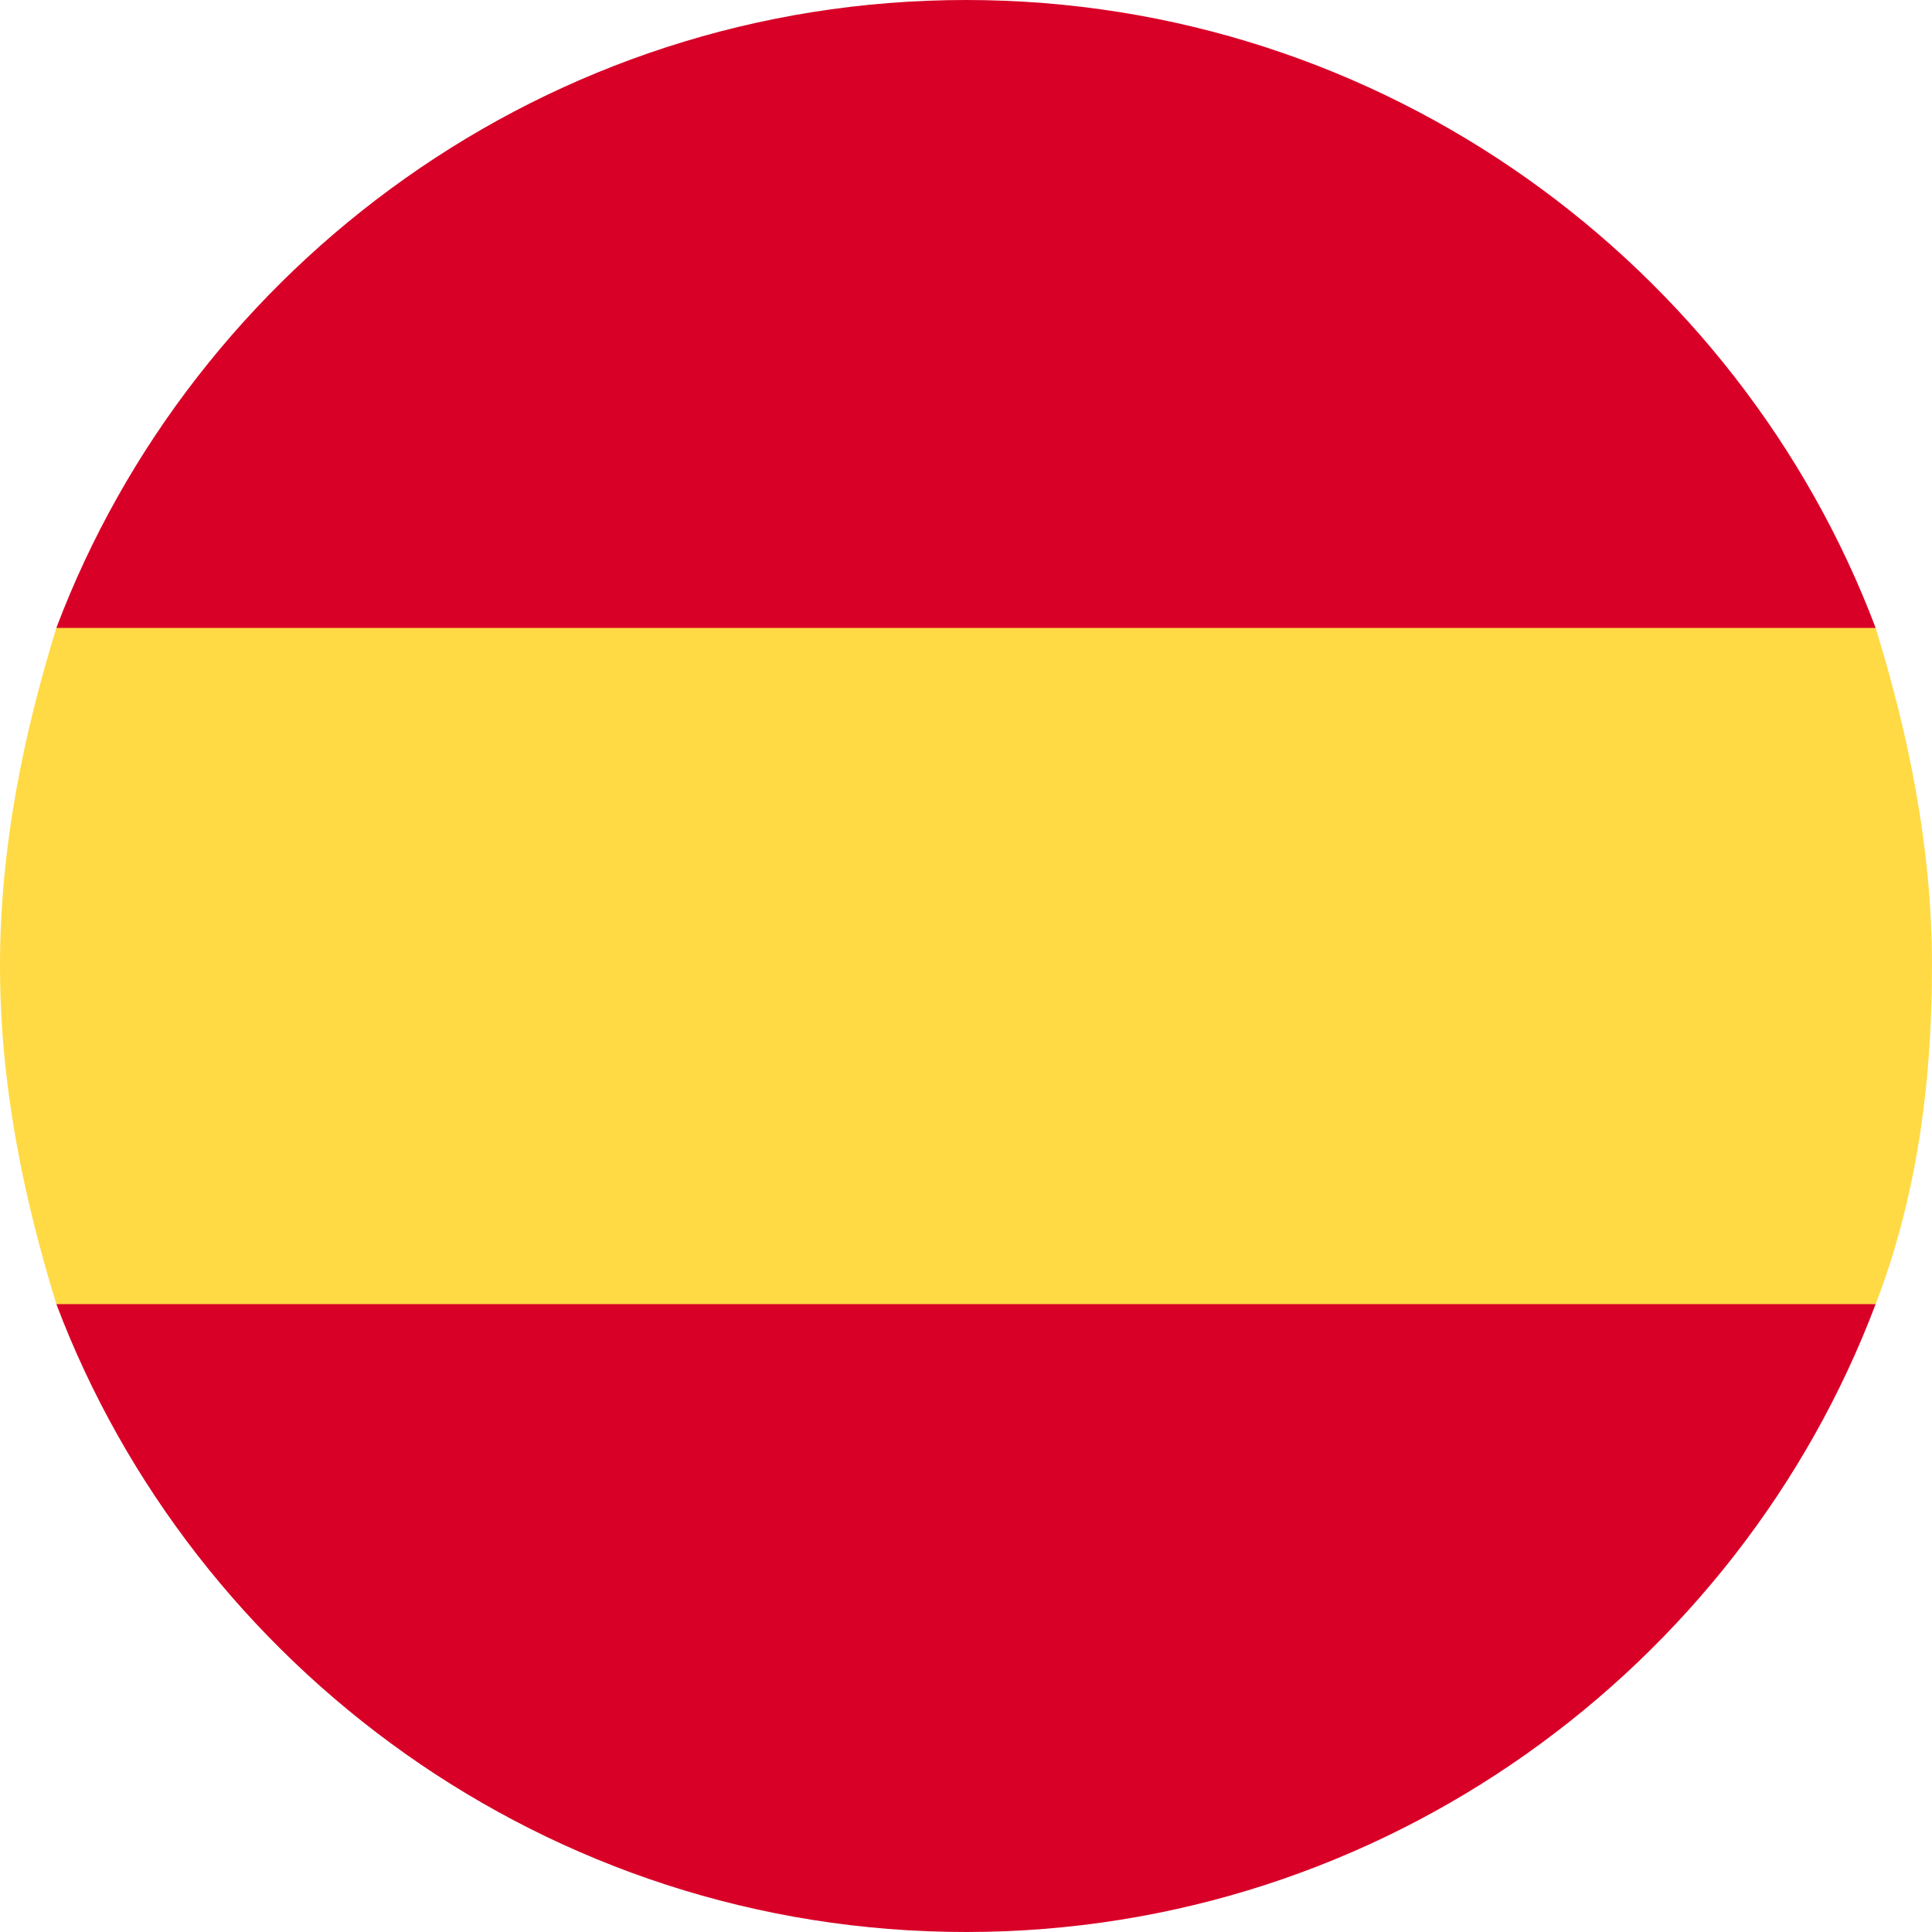
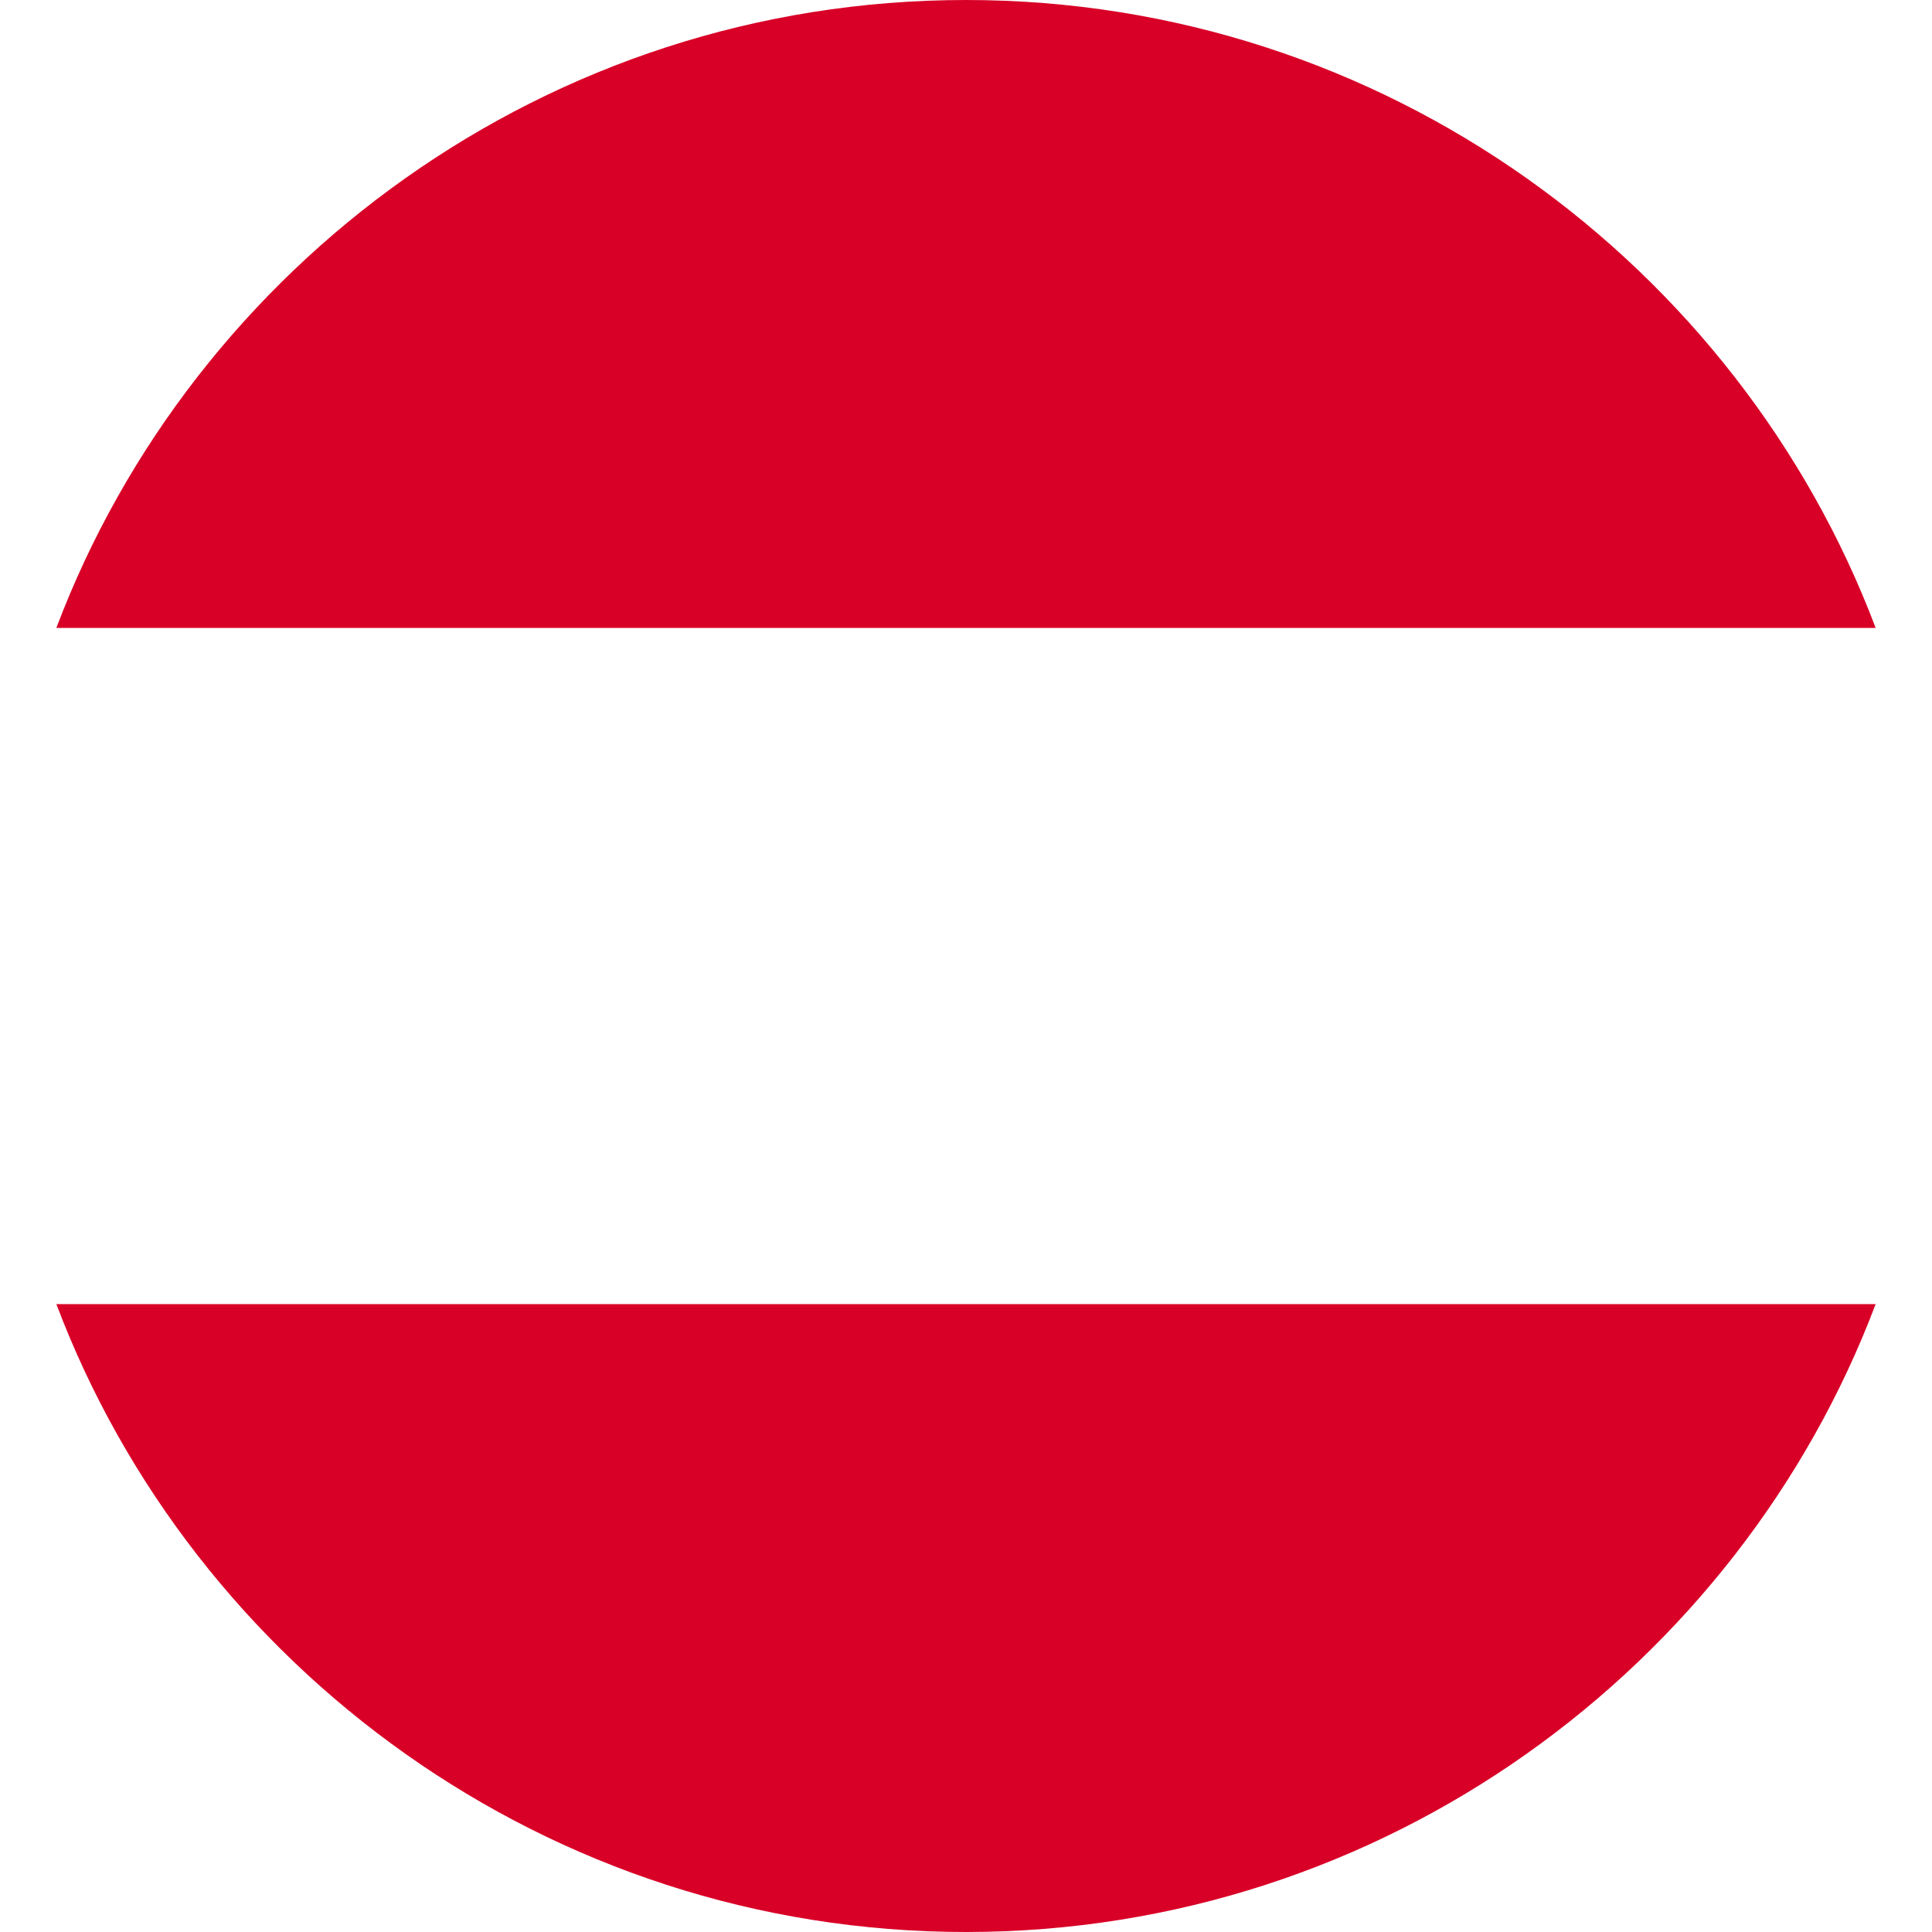
<svg xmlns="http://www.w3.org/2000/svg" version="1.1" id="Ebene_1" x="0px" y="0px" viewBox="0 0 24 24" width="100%" height="100%" style="enable-background:new 0 0 24 24;" xml:space="preserve">
  <style type="text/css">
	.st0{fill:#FFDA44;}
	.st1{fill:#D80027;}
</style>
-   <path class="st0" d="M0,12c0,1.5,0.3,2.9,0.7,4.2l11.3,1l11.3-1c0.5-1.3,0.7-2.7,0.7-4.2s-0.3-2.9-0.7-4.2L12,6.8l-11.3,1  C0.3,9.1,0,10.5,0,12z" />
  <g>
    <path class="st1" d="M23.3,7.8C21.6,3.3,17.2,0,12,0S2.4,3.3,0.7,7.8H23.3z M0.7,16.2C2.4,20.7,6.8,24,12,24s9.6-3.3,11.3-7.8H0.7z   " />
  </g>
</svg>